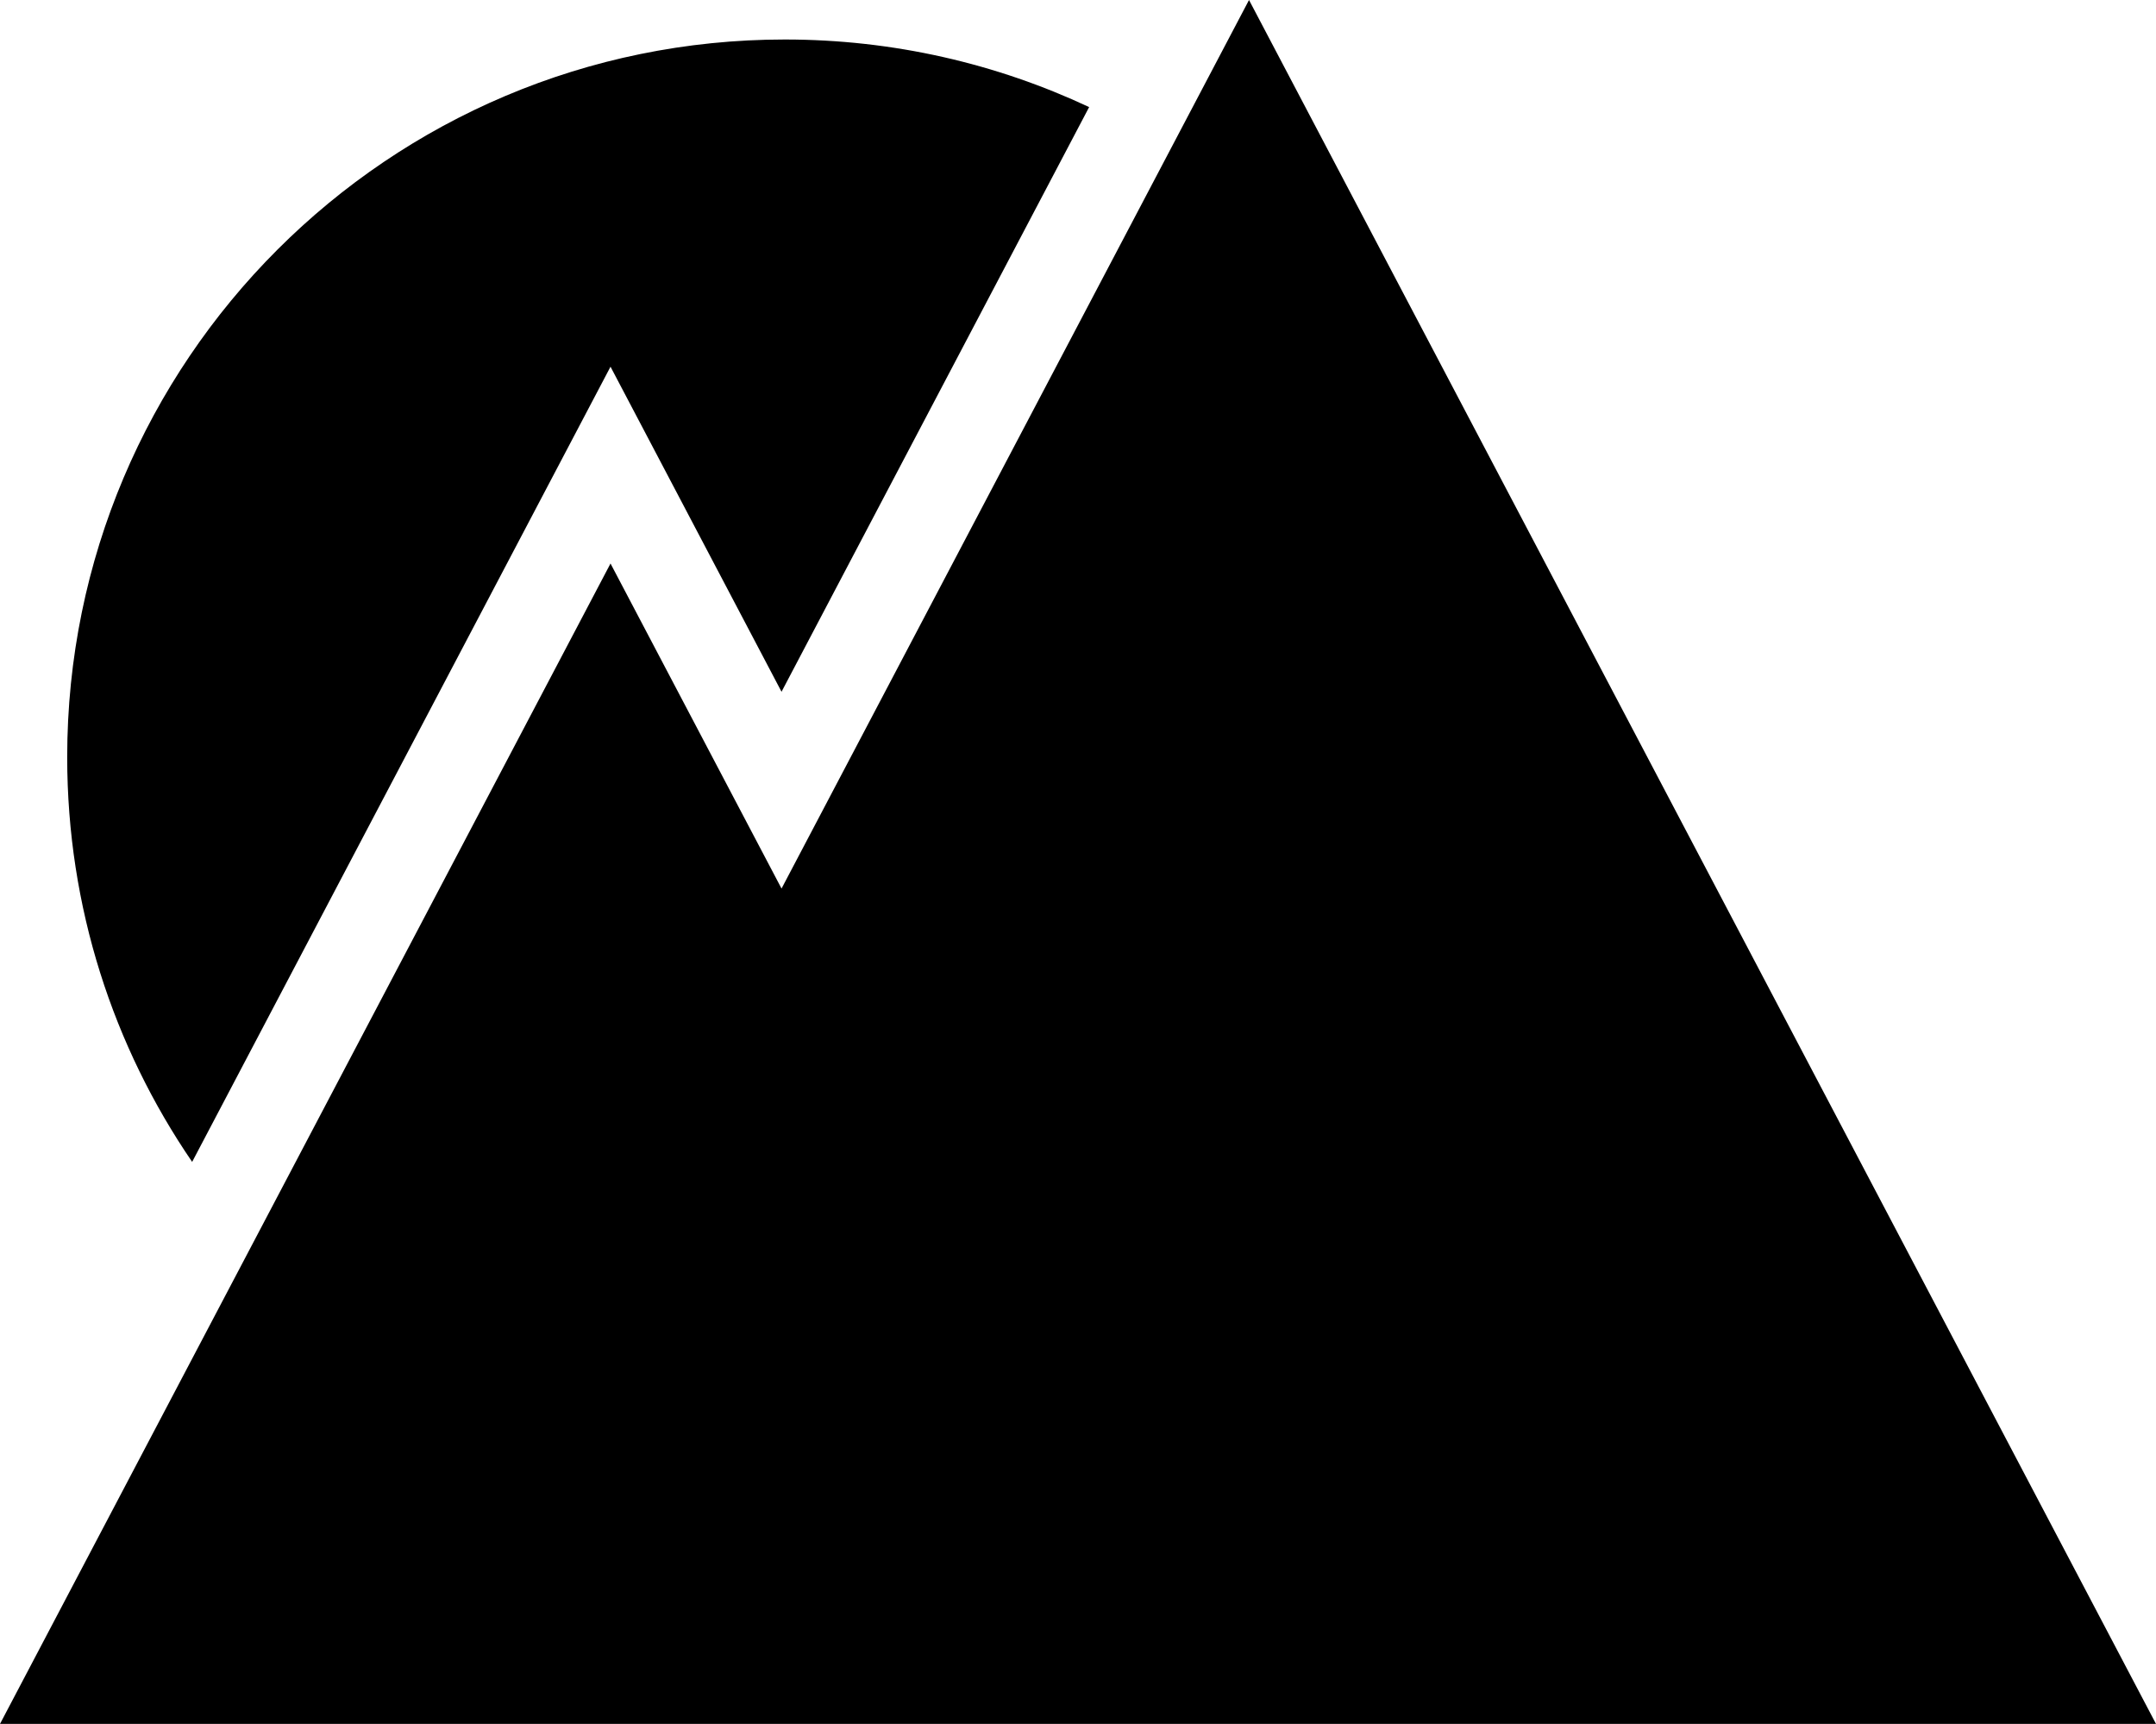
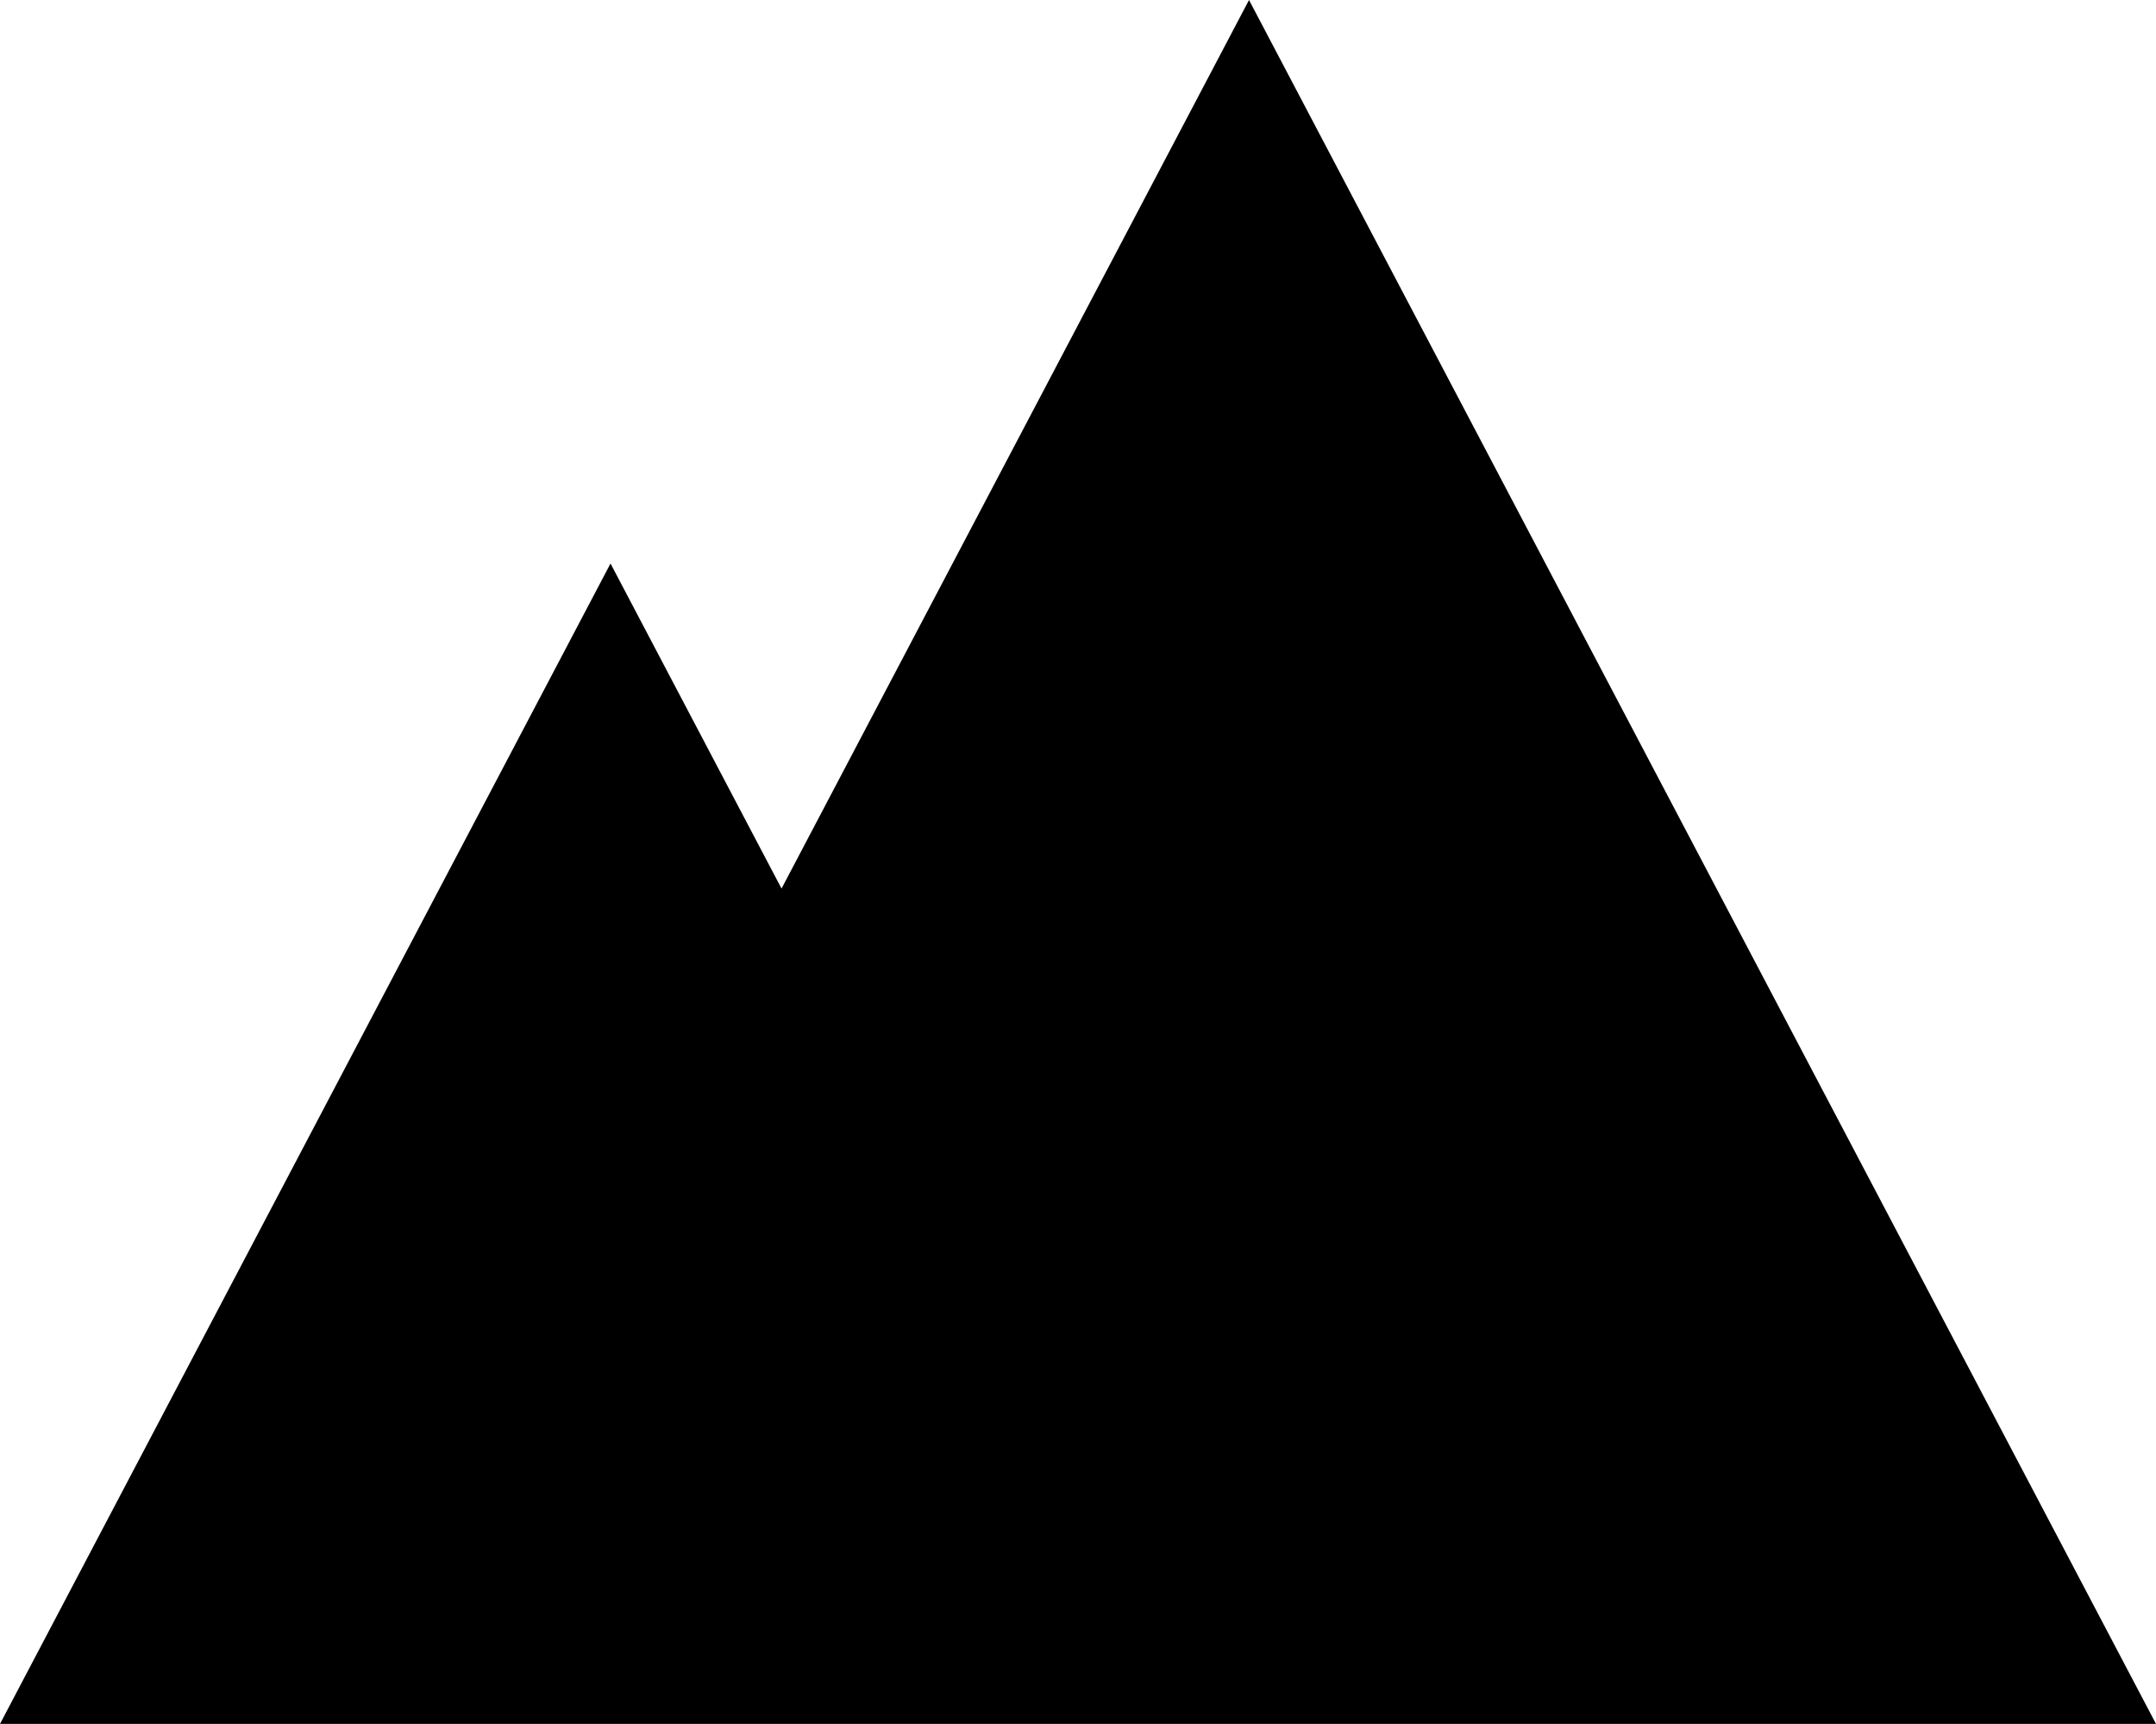
<svg xmlns="http://www.w3.org/2000/svg" version="1.1" id="圖層_1" x="0px" y="0px" viewBox="0 0 533.57 426.619" style="enable-background:new 0 0 533.57 426.619;" xml:space="preserve">
  <g>
    <polygon points="309.109,0 193.415,219.894 151.09,139.45 0,426.619 533.57,426.619  " />
-     <path d="M151.09,90.748l42.324,80.444L269.542,26.501   c-22.866-10.723-48.385-16.726-75.31-16.726   c-98.087,0-177.603,79.516-177.603,177.603c0,37.156,11.418,71.642,30.925,100.155   L151.09,90.748z" />
  </g>
</svg>